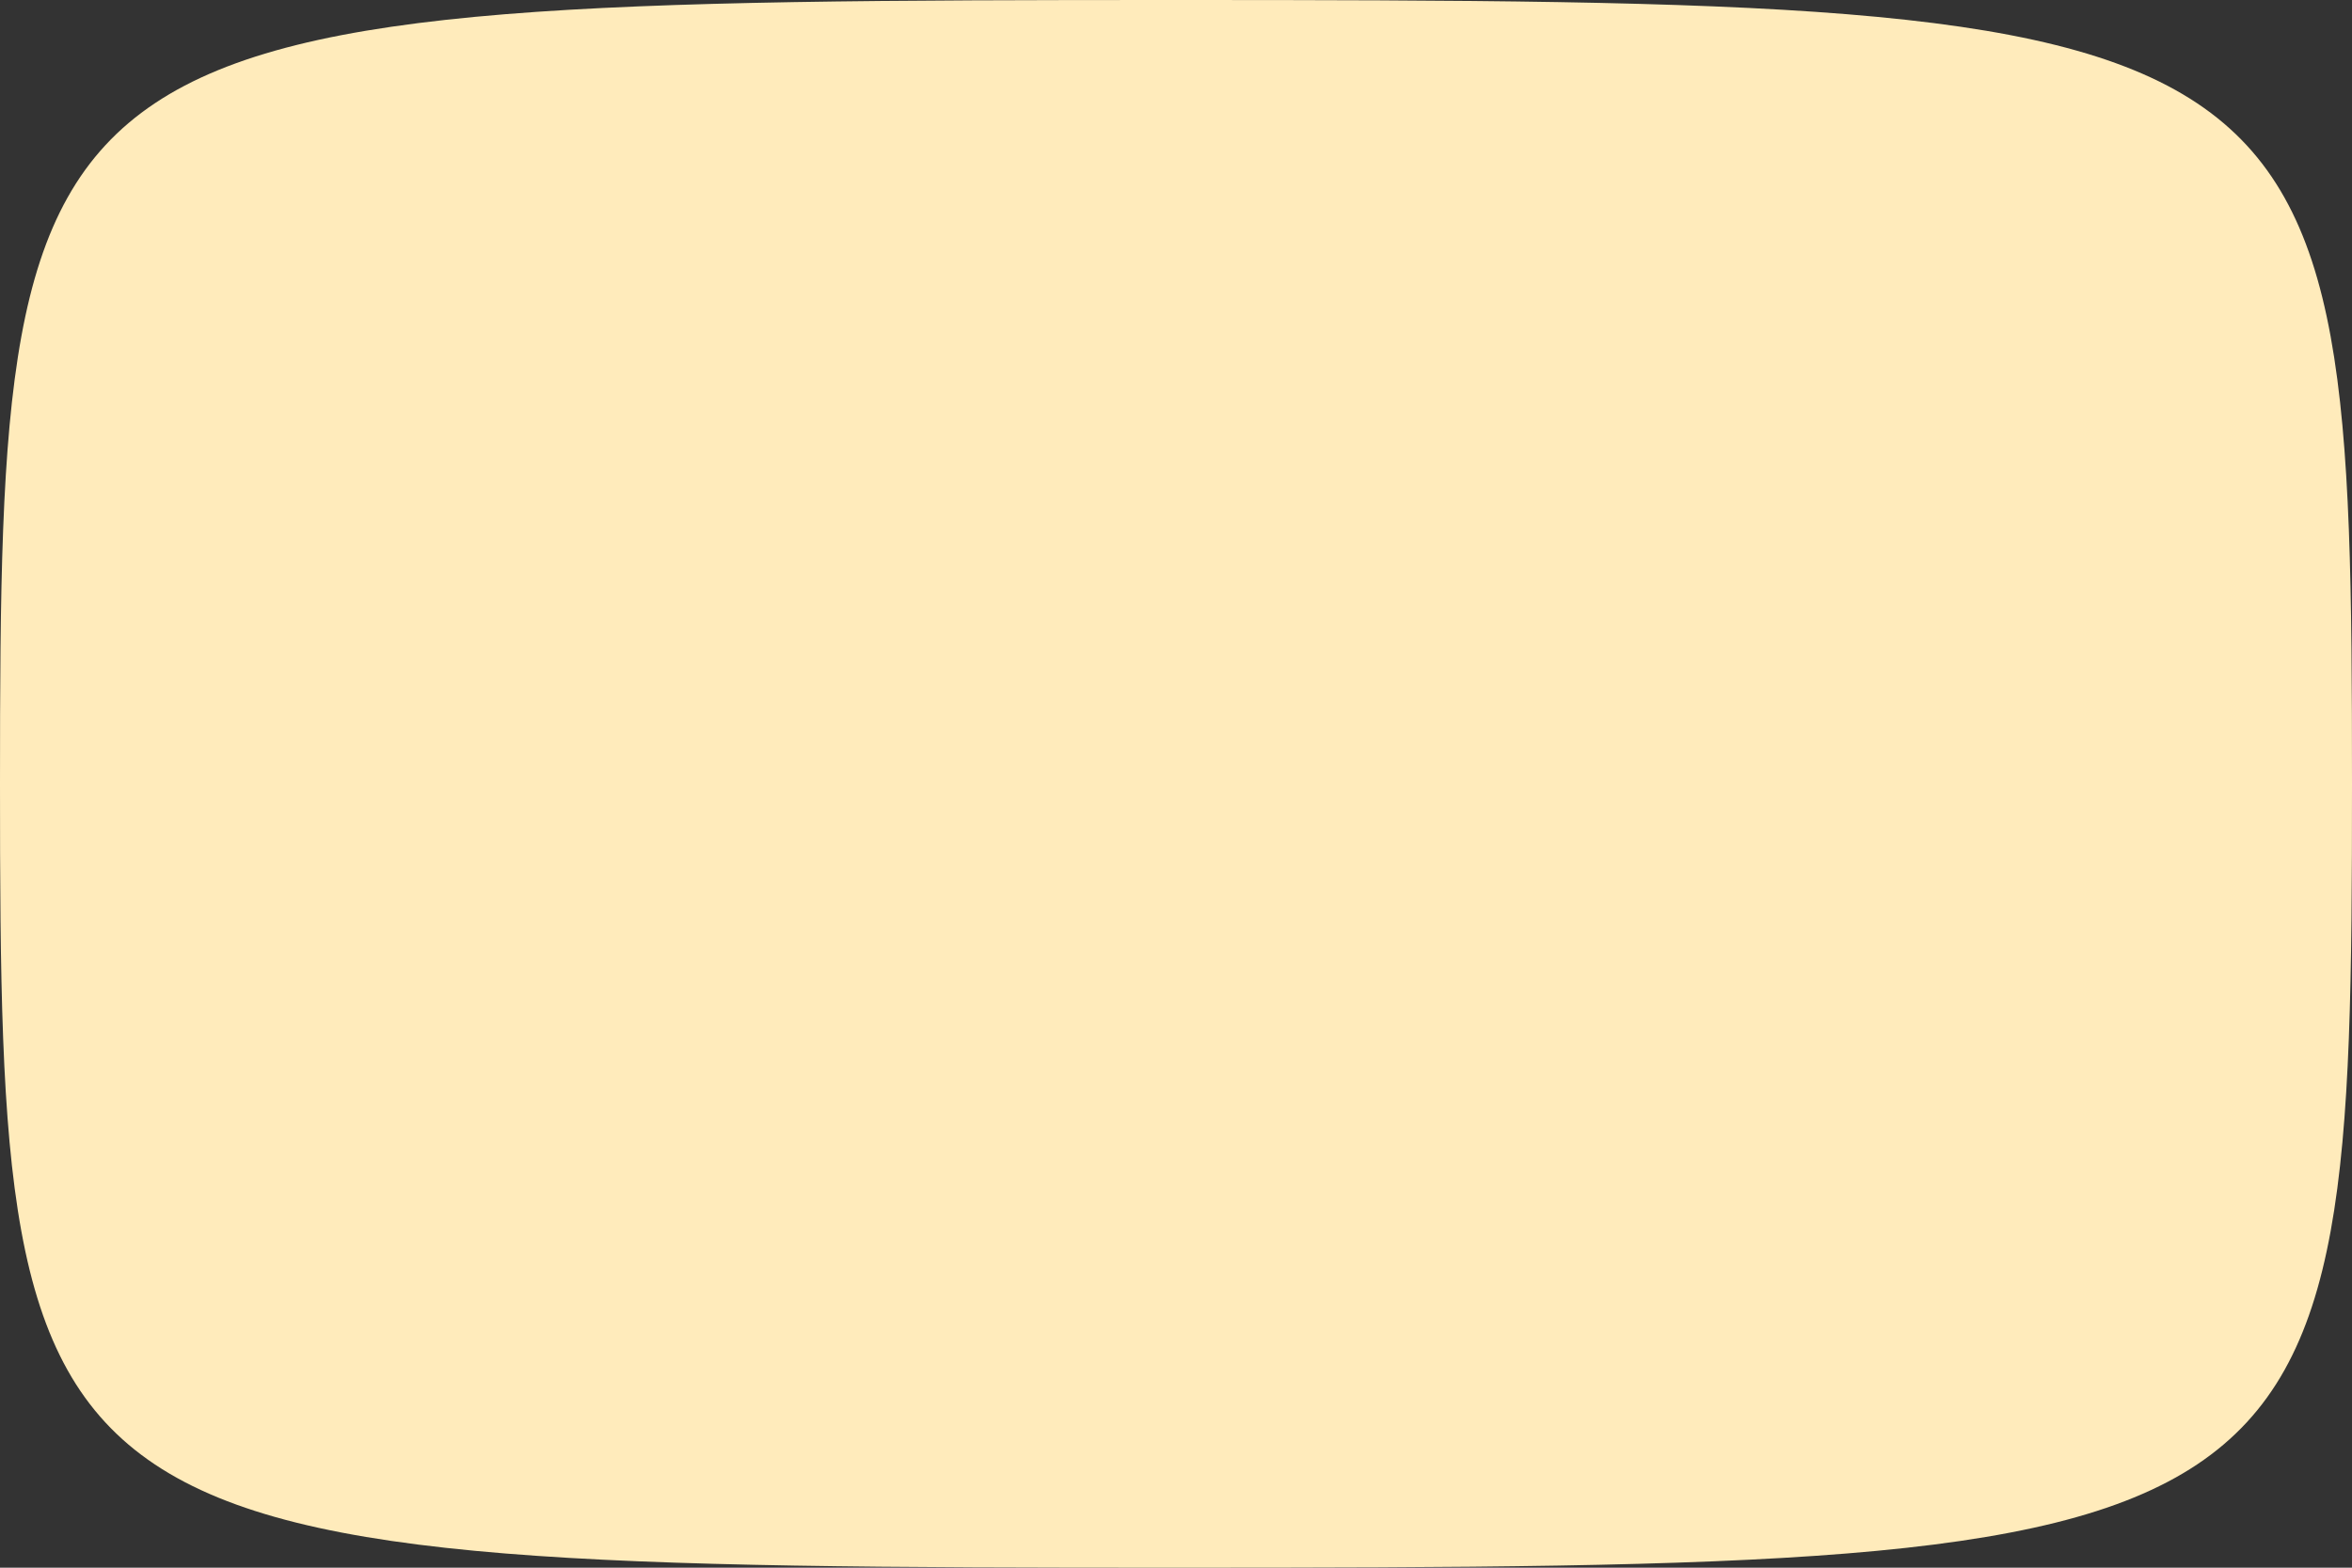
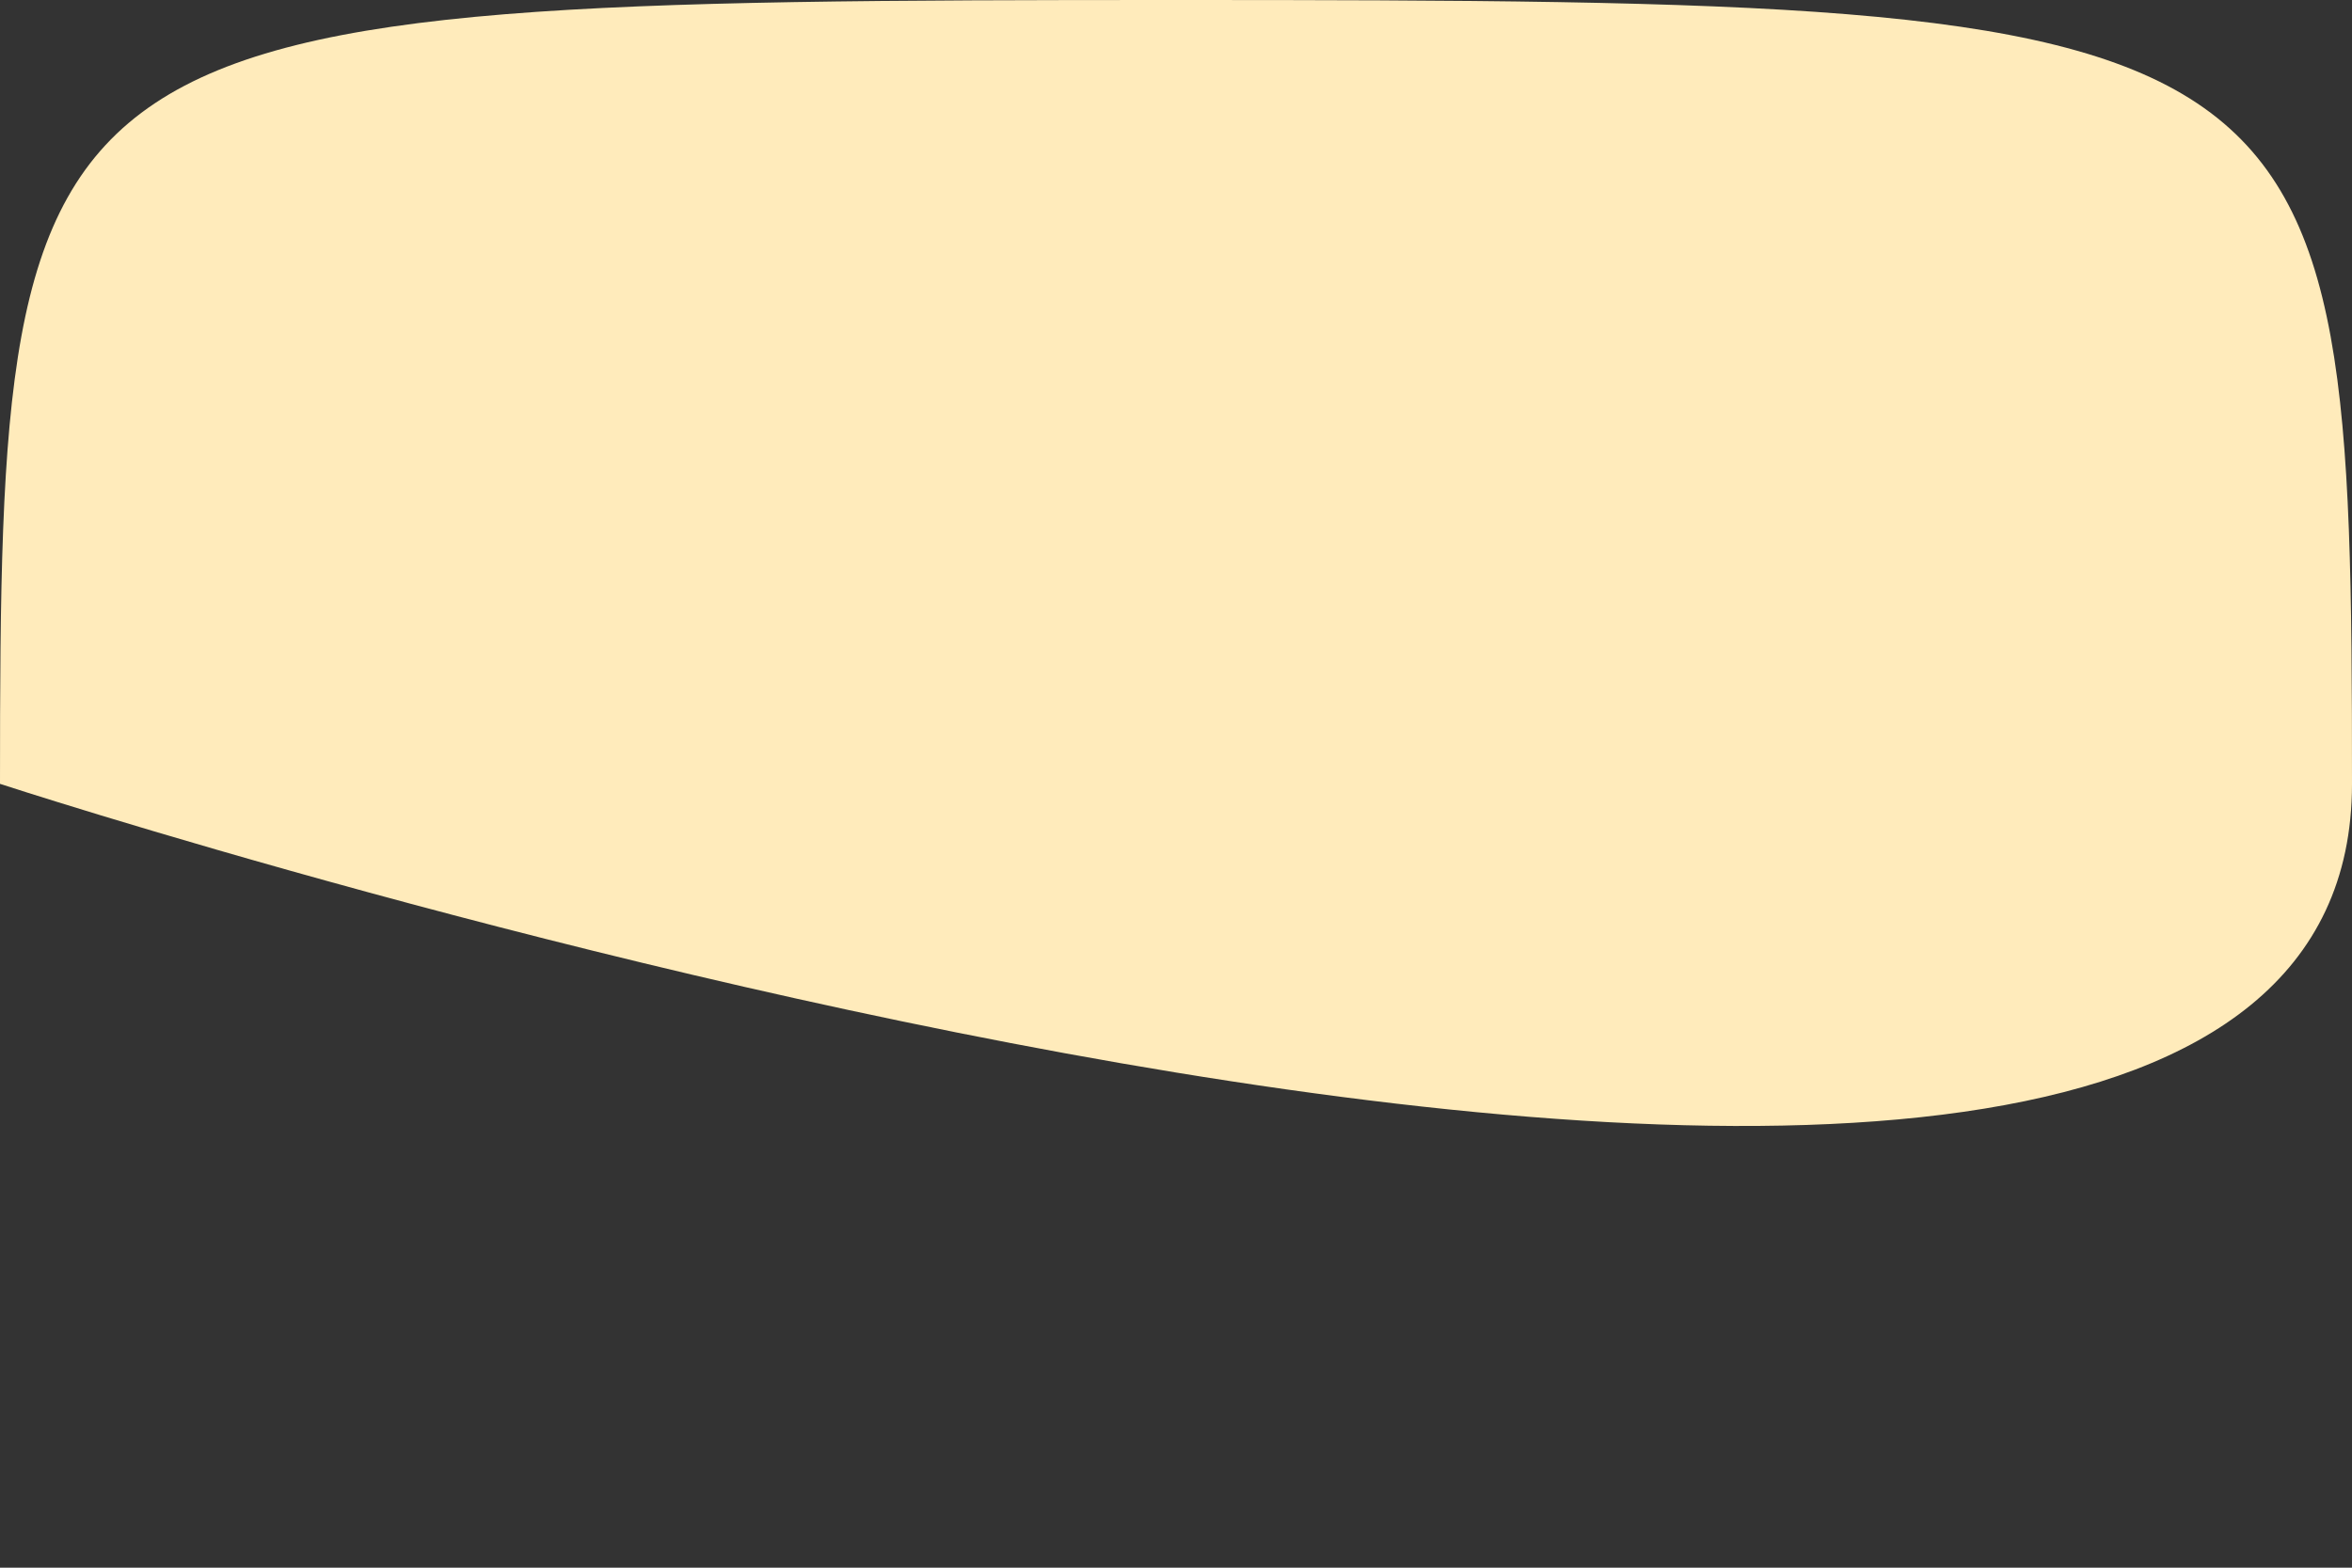
<svg xmlns="http://www.w3.org/2000/svg" width="750.566" height="500.378" viewBox="0 0 750.566 500.378">
  <rect x="0" y="0" width="750.566" height="500.378" fill="#333333" stroke="none" />
  <g id="Group_10513" data-name="Group 10513" transform="translate(-382 -2079)">
-     <path id="Path_7299" data-name="Path 7299" d="M663.614,250.189c0,245.713,6.715,250.189,375.283,250.189S1414.18,495.9,1414.18,250.189,1407.465,0,1038.9,0,663.614,4.476,663.614,250.189" transform="translate(-281.614 2079)" fill="#ffebbb" />
+     <path id="Path_7299" data-name="Path 7299" d="M663.614,250.189S1414.18,495.9,1414.18,250.189,1407.465,0,1038.9,0,663.614,4.476,663.614,250.189" transform="translate(-281.614 2079)" fill="#ffebbb" />
  </g>
</svg>